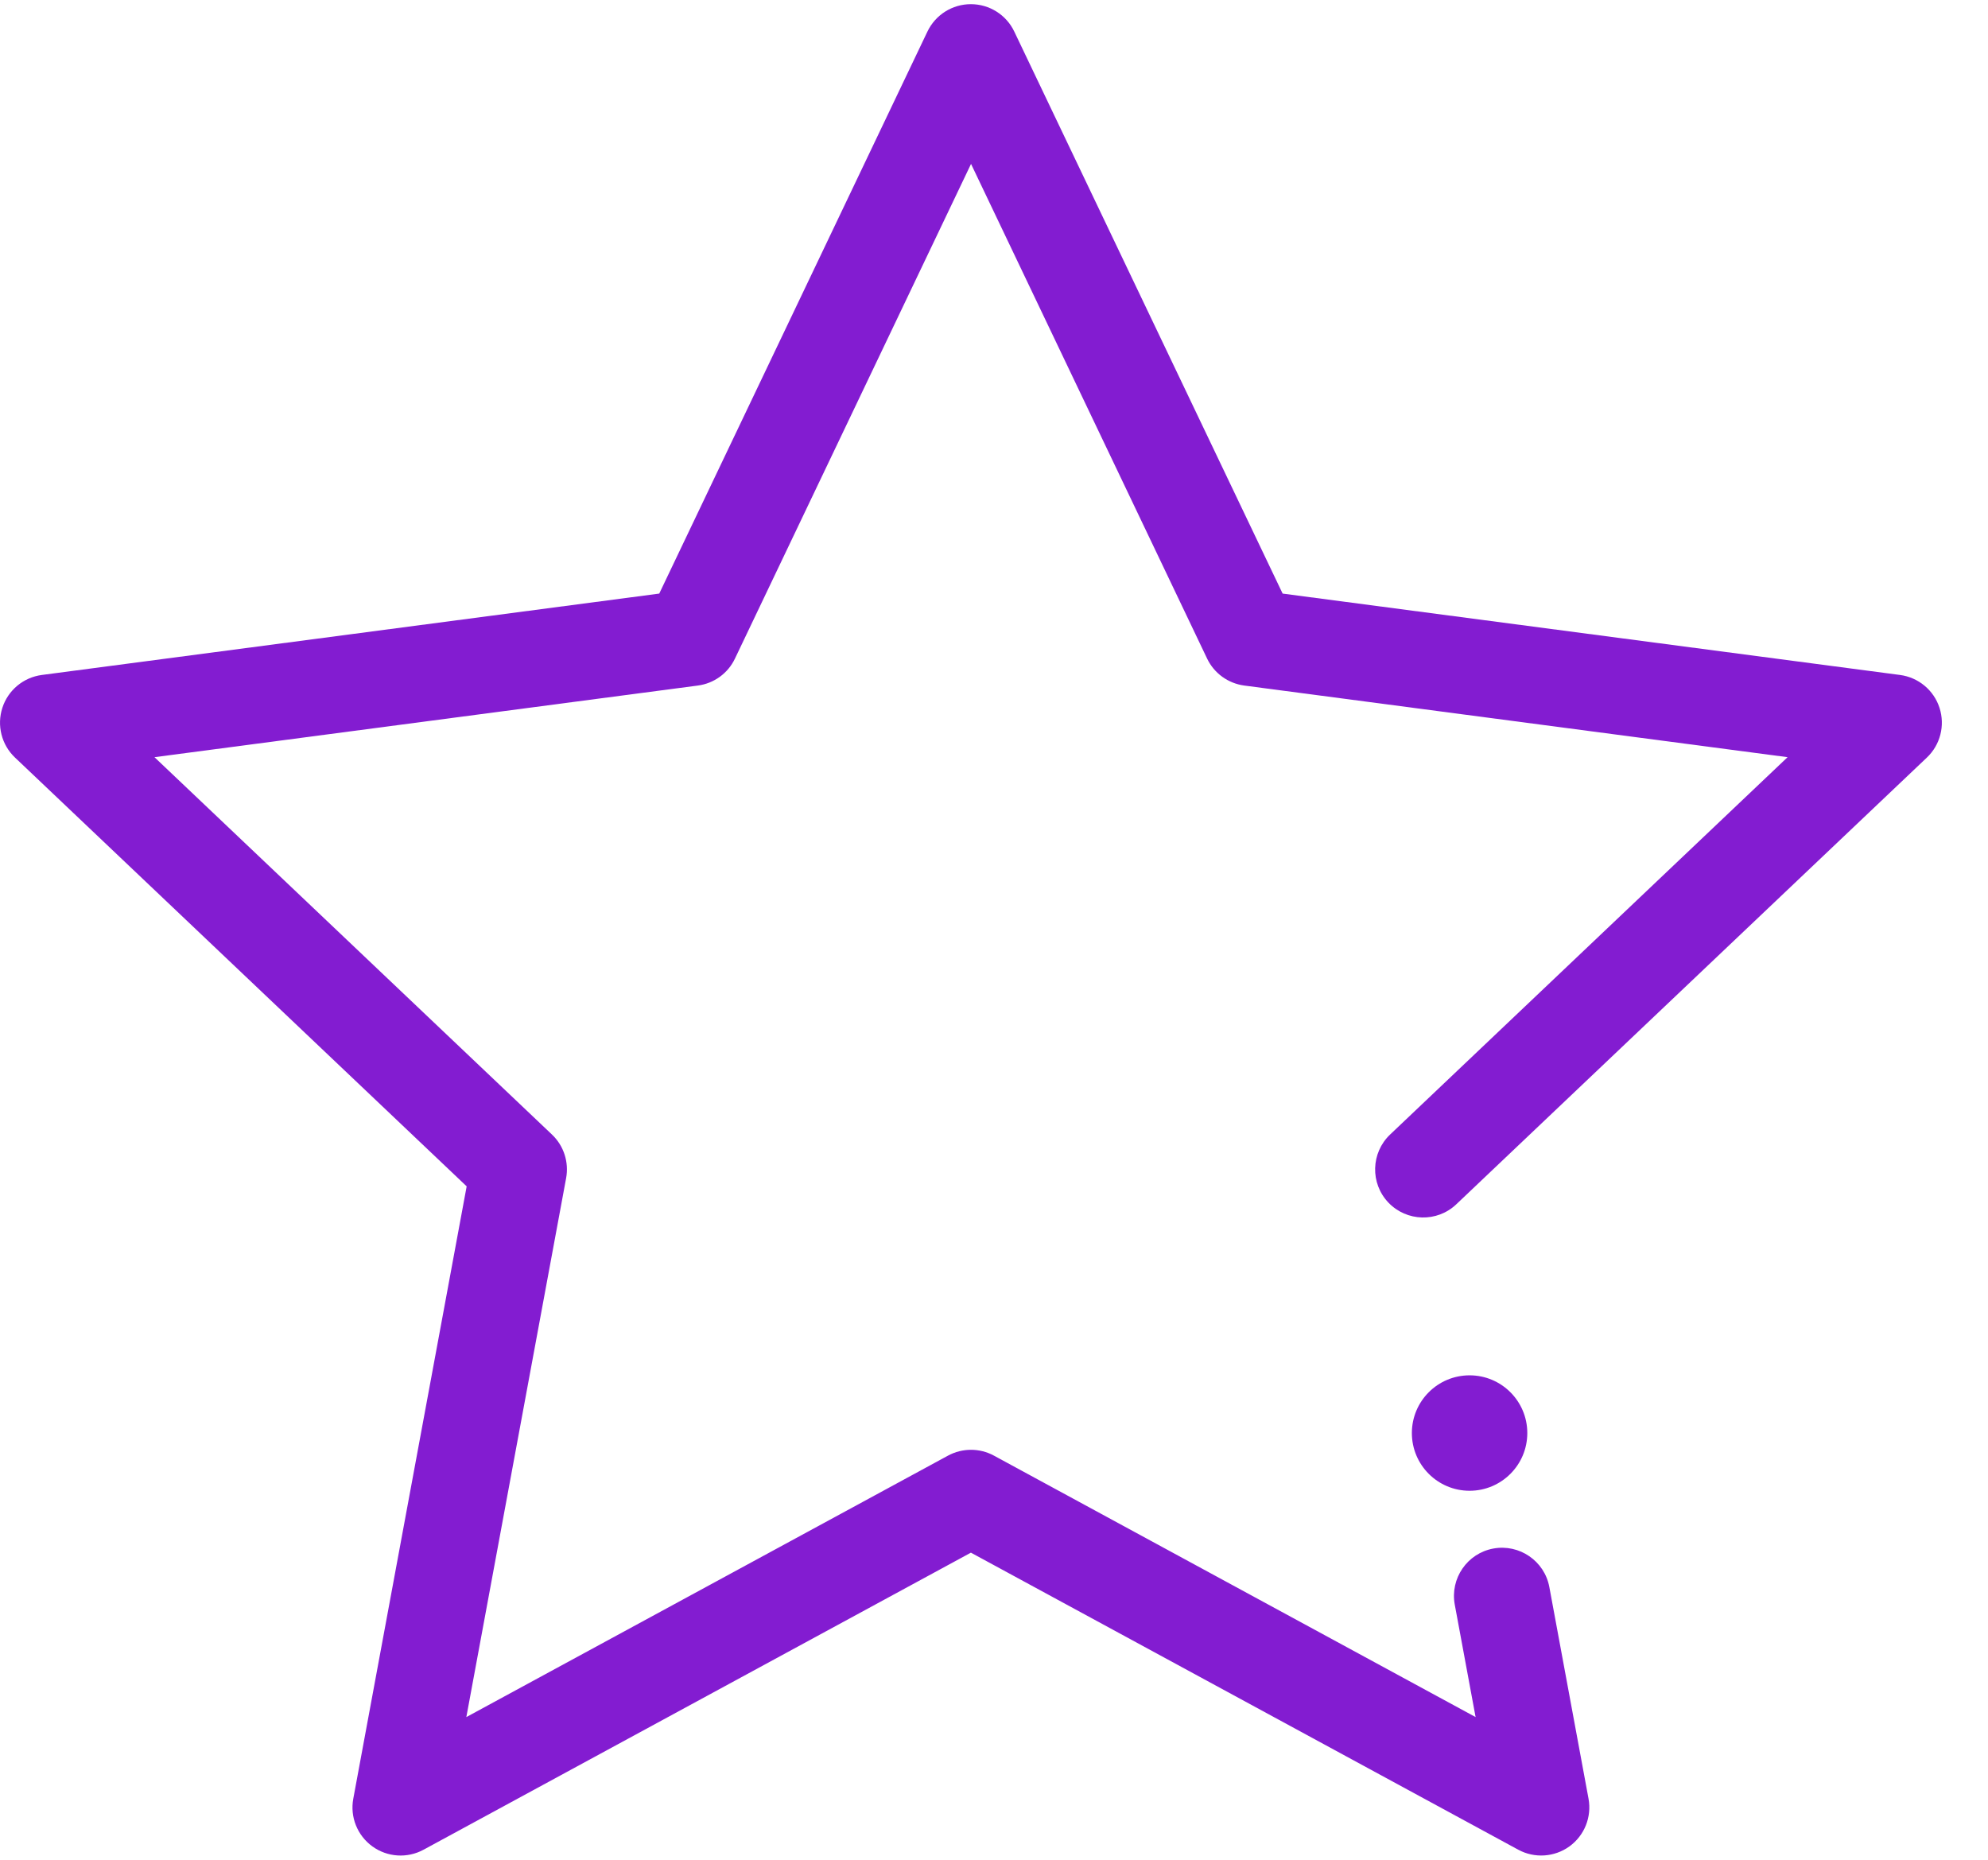
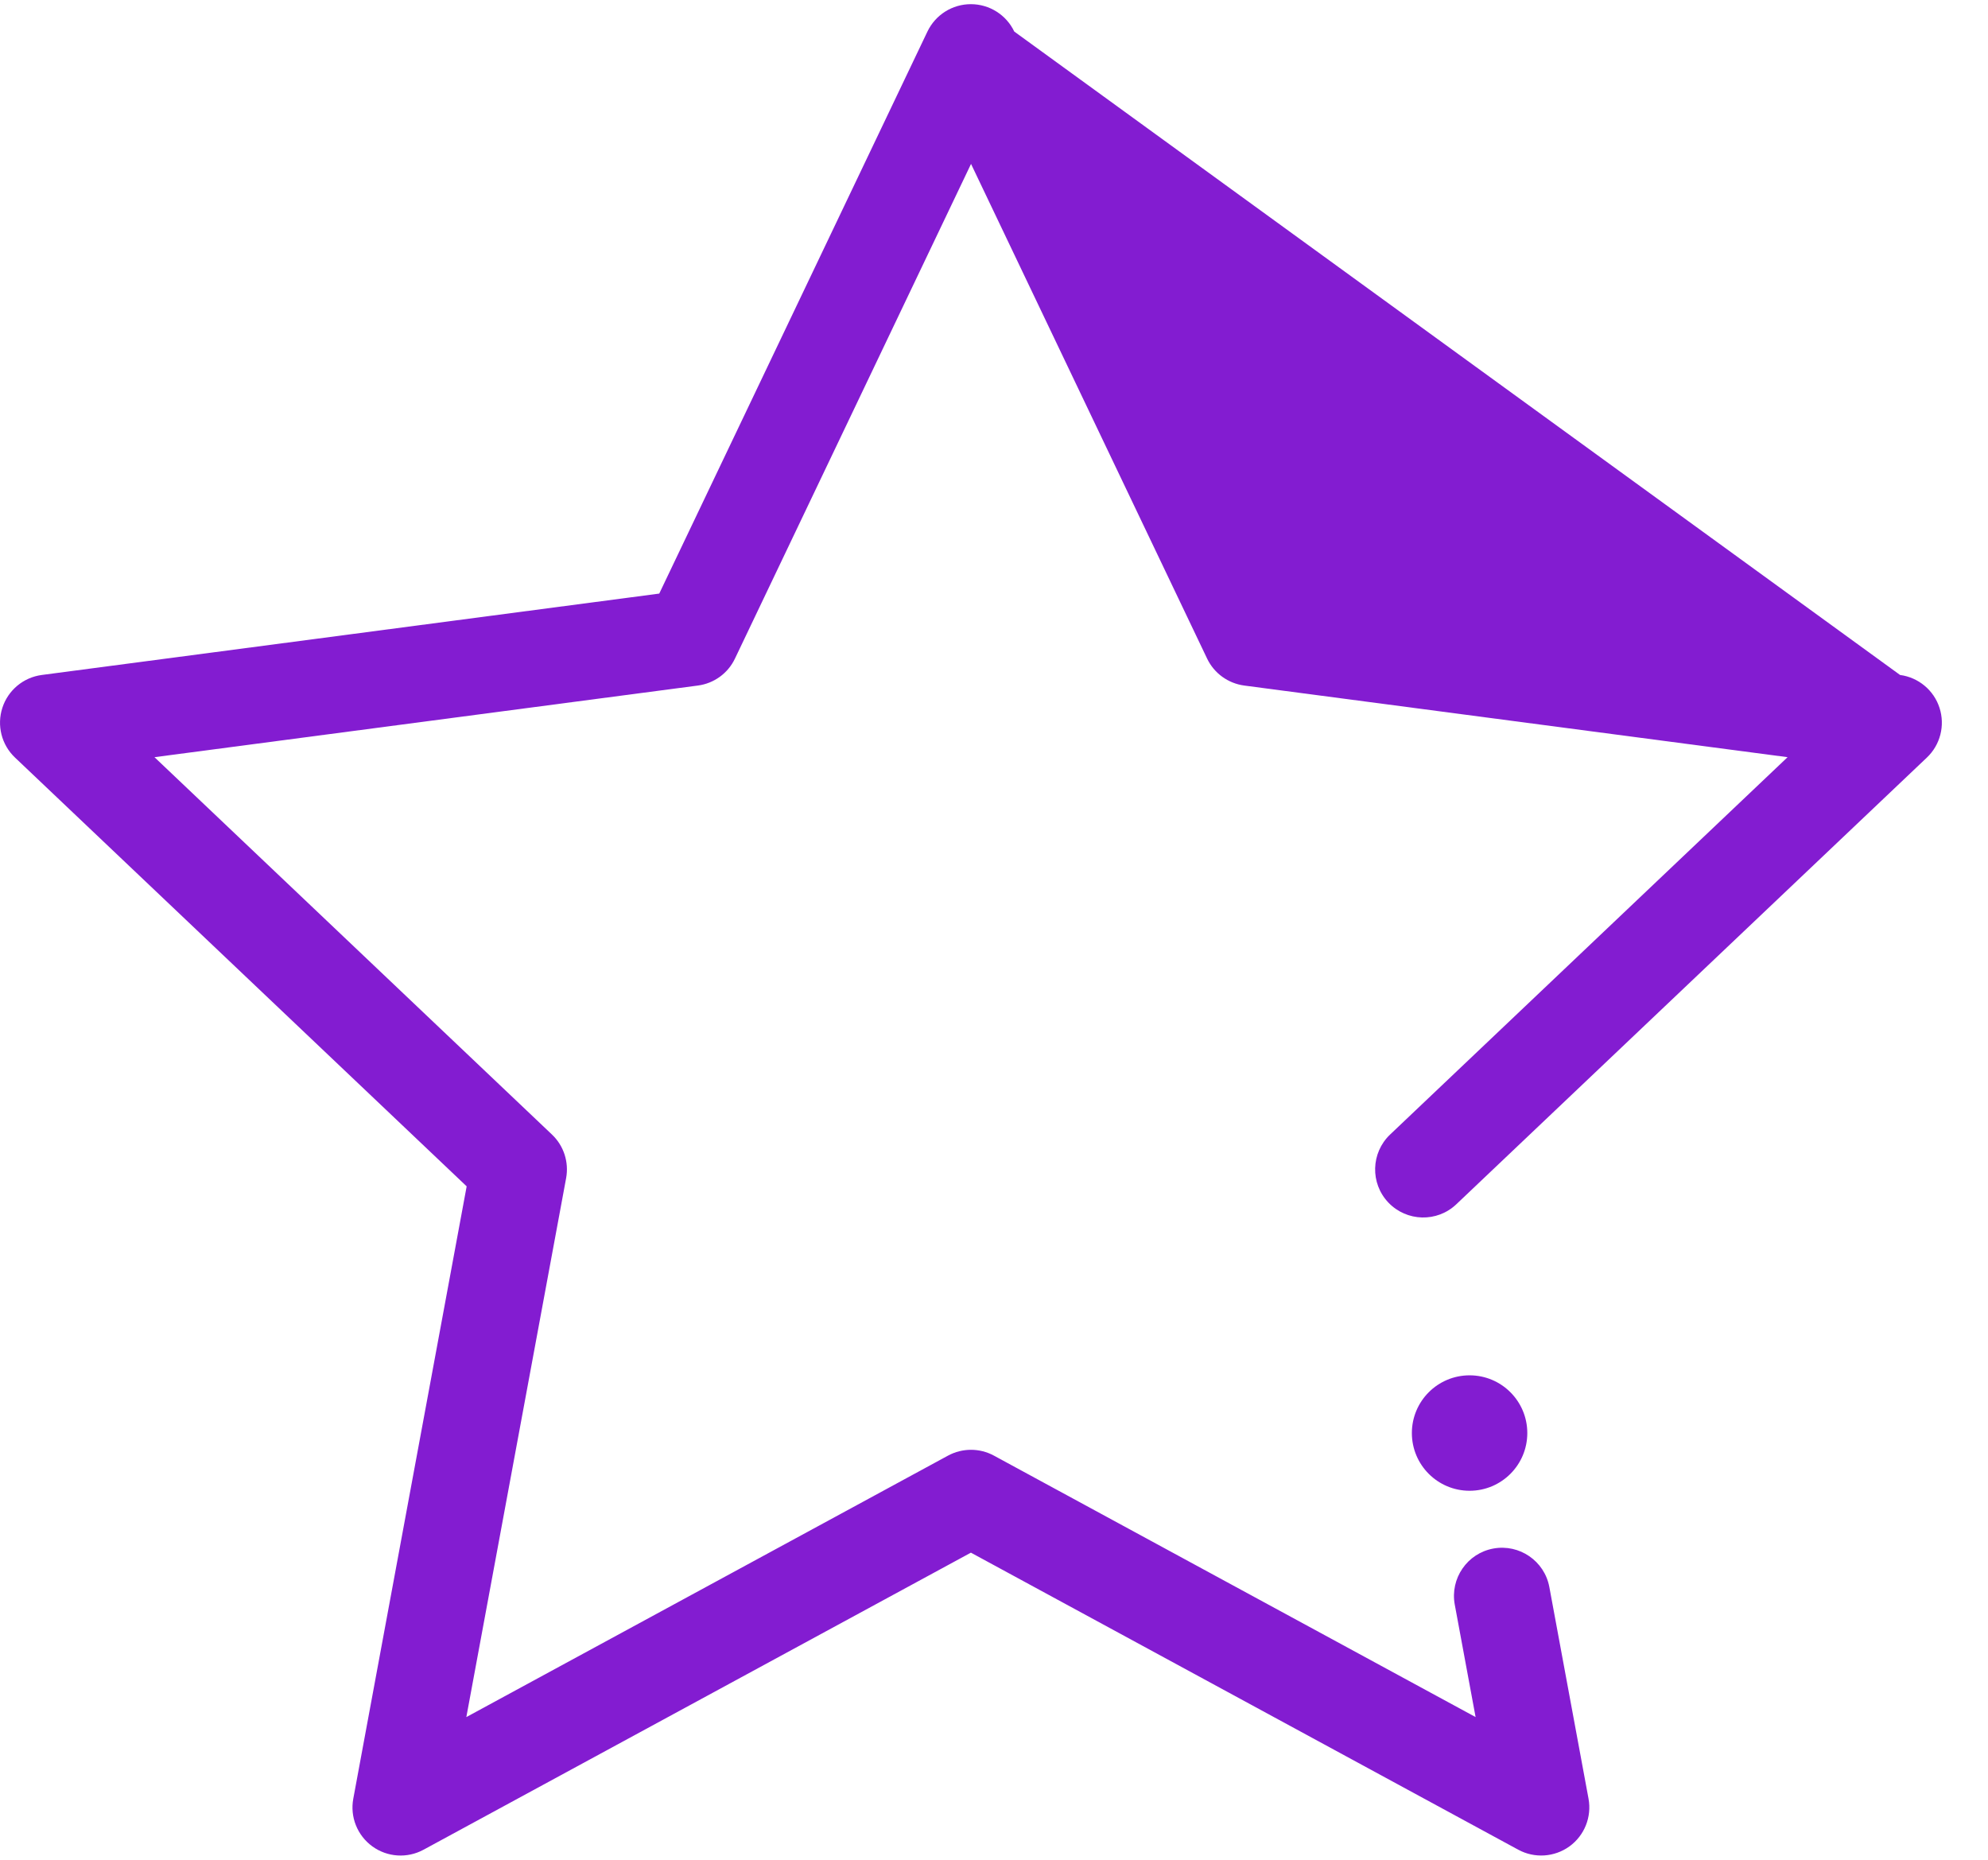
<svg xmlns="http://www.w3.org/2000/svg" fill="none" height="29" viewBox="0 0 31 29" width="31">
-   <path clip-rule="evenodd" d="m15.816.492c-.124-.261-.388-.427-.677-.427-.289 0-.552.166-.677.427l-4.182 8.764-9.628 1.269c-.287.038-.526.237-.615.512s-.013.577.197.776l7.043 6.686-1.768 9.549c-.053.284.063.573.297.743s.545.19.799.052l8.535-4.632 8.535 4.632c.254.138.565.117.799-.052.234-.17.349-.459.297-.743l-.611-3.3c-.075-.407-.467-.676-.874-.601-.407.075-.676.467-.601.874l.325 1.754-7.511-4.077c-.223-.121-.492-.121-.716 0l-7.511 4.077 1.556-8.404c.046-.25-.037-.506-.221-.68l-6.198-5.884 8.473-1.117c.252-.033.47-.191.579-.421l3.681-7.713 3.681 7.713c.109.229.327.387.579.421l8.473 1.117-6.198 5.884c-.3.285-.313.76-.028 1.06s.76.313 1.06.028l7.338-6.966c.21-.199.286-.501.197-.776s-.329-.474-.615-.512l-9.628-1.269zm7.1 22.754c.497 0 .9-.403.9-.9 0-.497-.403-.9-.9-.9-.497 0-.9.403-.9.9 0 .497.403.9.9.9z" fill="#831cd1" fill-rule="evenodd" />
+   <path clip-rule="evenodd" d="m15.816.492c-.124-.261-.388-.427-.677-.427-.289 0-.552.166-.677.427l-4.182 8.764-9.628 1.269c-.287.038-.526.237-.615.512s-.013.577.197.776l7.043 6.686-1.768 9.549c-.053.284.063.573.297.743s.545.19.799.052l8.535-4.632 8.535 4.632c.254.138.565.117.799-.052.234-.17.349-.459.297-.743l-.611-3.3c-.075-.407-.467-.676-.874-.601-.407.075-.676.467-.601.874l.325 1.754-7.511-4.077c-.223-.121-.492-.121-.716 0l-7.511 4.077 1.556-8.404c.046-.25-.037-.506-.221-.68l-6.198-5.884 8.473-1.117c.252-.033.47-.191.579-.421l3.681-7.713 3.681 7.713c.109.229.327.387.579.421l8.473 1.117-6.198 5.884c-.3.285-.313.76-.028 1.06s.76.313 1.06.028l7.338-6.966c.21-.199.286-.501.197-.776s-.329-.474-.615-.512zm7.1 22.754c.497 0 .9-.403.9-.9 0-.497-.403-.9-.9-.9-.497 0-.9.403-.9.9 0 .497.403.9.9.9z" fill="#831cd1" fill-rule="evenodd" />
</svg>